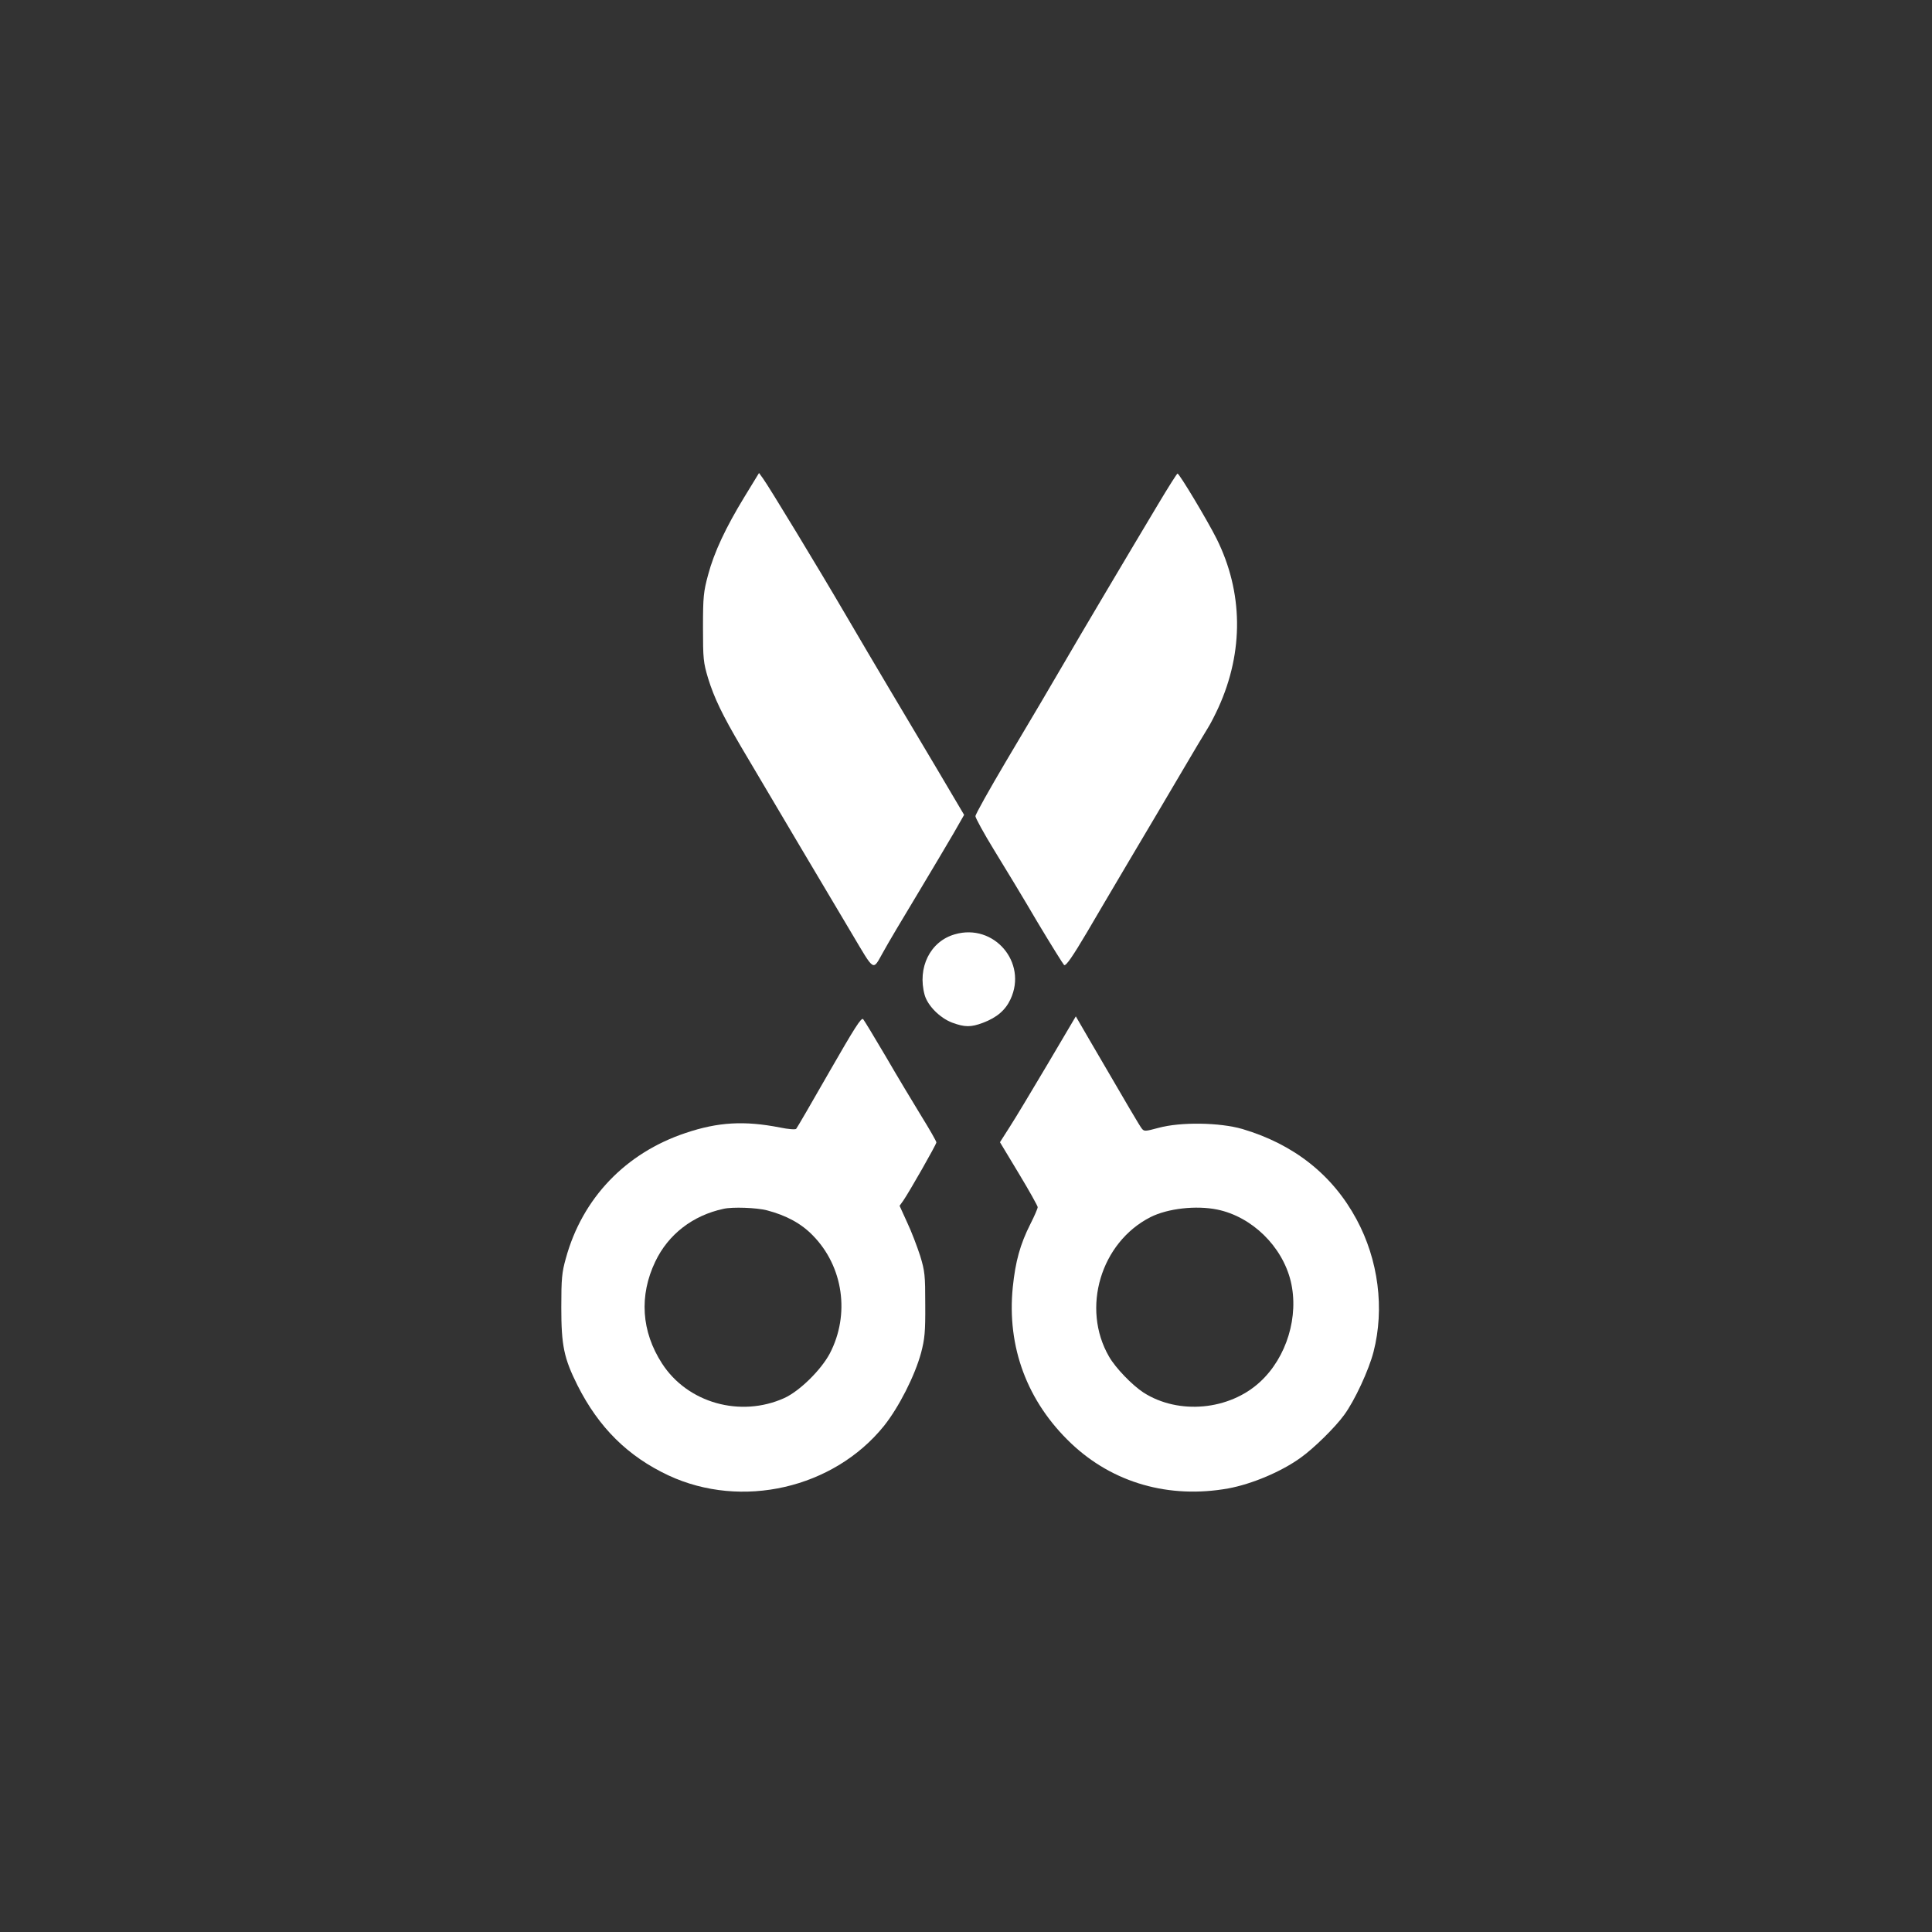
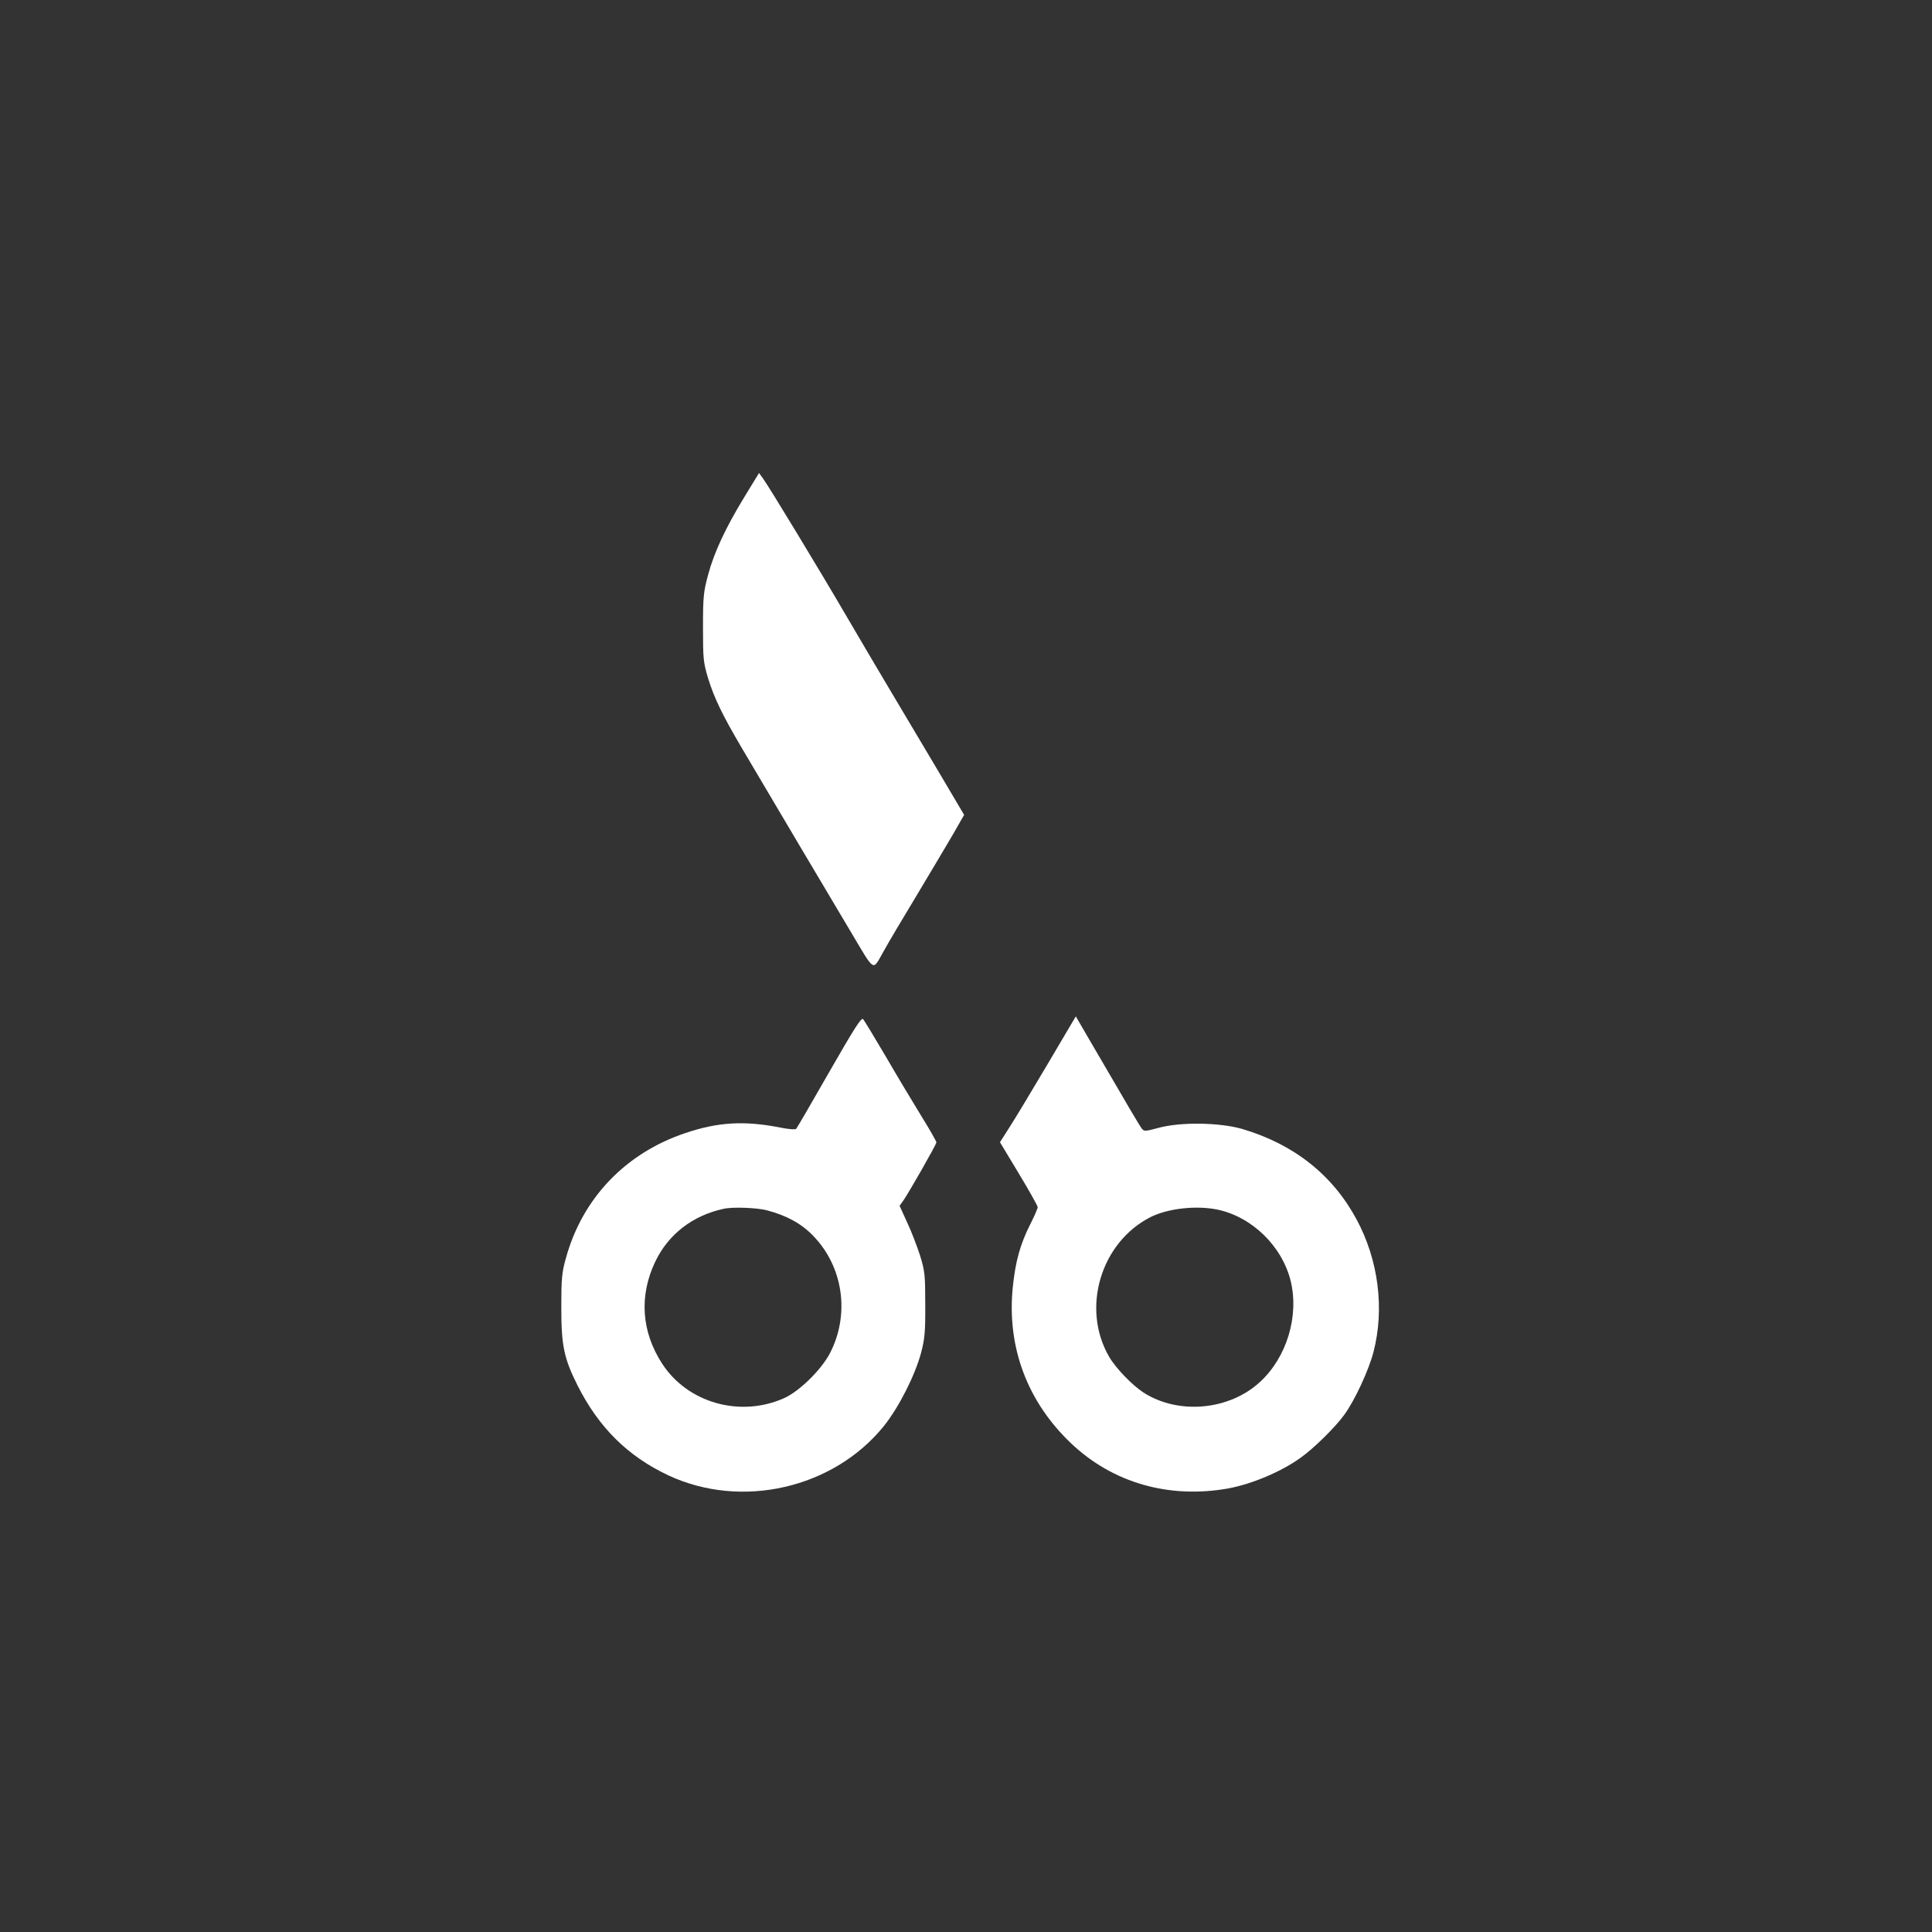
<svg xmlns="http://www.w3.org/2000/svg" version="1.0" width="1024pt" height="1024pt" viewBox="0 0 1024 1024" preserveAspectRatio="xMidYMid meet">
  <rect x="0" y="0" width="1024" height="1024" fill="#333333" stroke="none" />
  <g transform="translate(0,1024) scale(0.1,-0.1)" fill="#ffffff" stroke="none">
    <path d="M3946 7607 c-100 -164 -161 -294 -193 -414 -24 -89 -27 -115 -27 -278 0 -168 2 -186 27 -270 33 -106 75 -193 176 -365 142 -241 495 -836 584 -985 125 -210 111 -202 167 -103 25 46 107 184 182 308 74 124 161 269 192 323 l56 98 -146 247 c-81 136 -195 328 -254 427 -59 99 -161 272 -227 385 -143 245 -410 685 -439 724 l-21 29 -77 -126z" />
-     <path d="M6138 7567 c-151 -252 -429 -721 -493 -832 -93 -160 -143 -244 -314 -532 -88 -149 -161 -279 -161 -289 0 -9 44 -90 98 -178 55 -89 159 -261 231 -384 73 -122 137 -224 141 -227 10 -6 45 45 122 175 30 52 129 219 218 370 90 151 215 363 278 470 63 107 127 215 143 240 16 25 41 75 57 110 135 297 131 612 -10 895 -47 94 -197 345 -207 345 -3 0 -50 -74 -103 -163z" />
-     <path d="M5061 5288 c-131 -37 -200 -177 -160 -322 16 -56 80 -121 145 -146 68 -25 100 -25 164 -1 74 28 119 67 146 125 91 195 -88 404 -295 344z" />
    <path d="M4395 4558 c-92 -161 -171 -297 -175 -301 -4 -5 -43 -2 -86 7 -189 37 -328 29 -500 -29 -318 -106 -548 -346 -635 -665 -21 -74 -24 -108 -24 -260 0 -202 14 -269 86 -413 113 -224 267 -376 482 -477 388 -181 875 -69 1142 262 79 99 164 266 197 388 19 73 23 109 22 255 0 157 -2 177 -27 259 -16 49 -46 129 -69 177 l-40 88 20 28 c31 45 175 297 175 308 0 6 -36 69 -80 140 -44 72 -129 213 -188 315 -60 102 -114 191 -120 198 -10 11 -46 -47 -180 -280z m-330 -733 c103 -27 182 -70 243 -133 162 -165 198 -419 90 -626 -47 -88 -160 -199 -241 -236 -233 -105 -513 -26 -648 183 -110 170 -122 360 -36 540 69 145 199 245 362 280 48 11 176 6 230 -8z" />
    <path d="M5552 4599 c-83 -140 -173 -290 -201 -333 l-51 -80 100 -166 c55 -91 100 -172 100 -178 0 -7 -17 -47 -39 -90 -54 -107 -79 -198 -93 -334 -32 -317 76 -607 310 -829 221 -209 518 -294 832 -238 125 23 282 89 384 163 69 49 182 160 230 226 56 76 131 238 156 335 59 229 26 487 -90 702 -127 236 -332 398 -605 479 -121 35 -328 38 -445 6 -70 -19 -76 -19 -88 -4 -12 15 -70 114 -278 471 l-72 124 -150 -254z m900 -770 c184 -38 344 -195 389 -379 45 -186 -21 -404 -162 -534 -163 -151 -432 -176 -618 -57 -60 39 -149 131 -183 191 -148 256 -44 605 220 739 91 46 242 63 354 40z" />
  </g>
</svg>